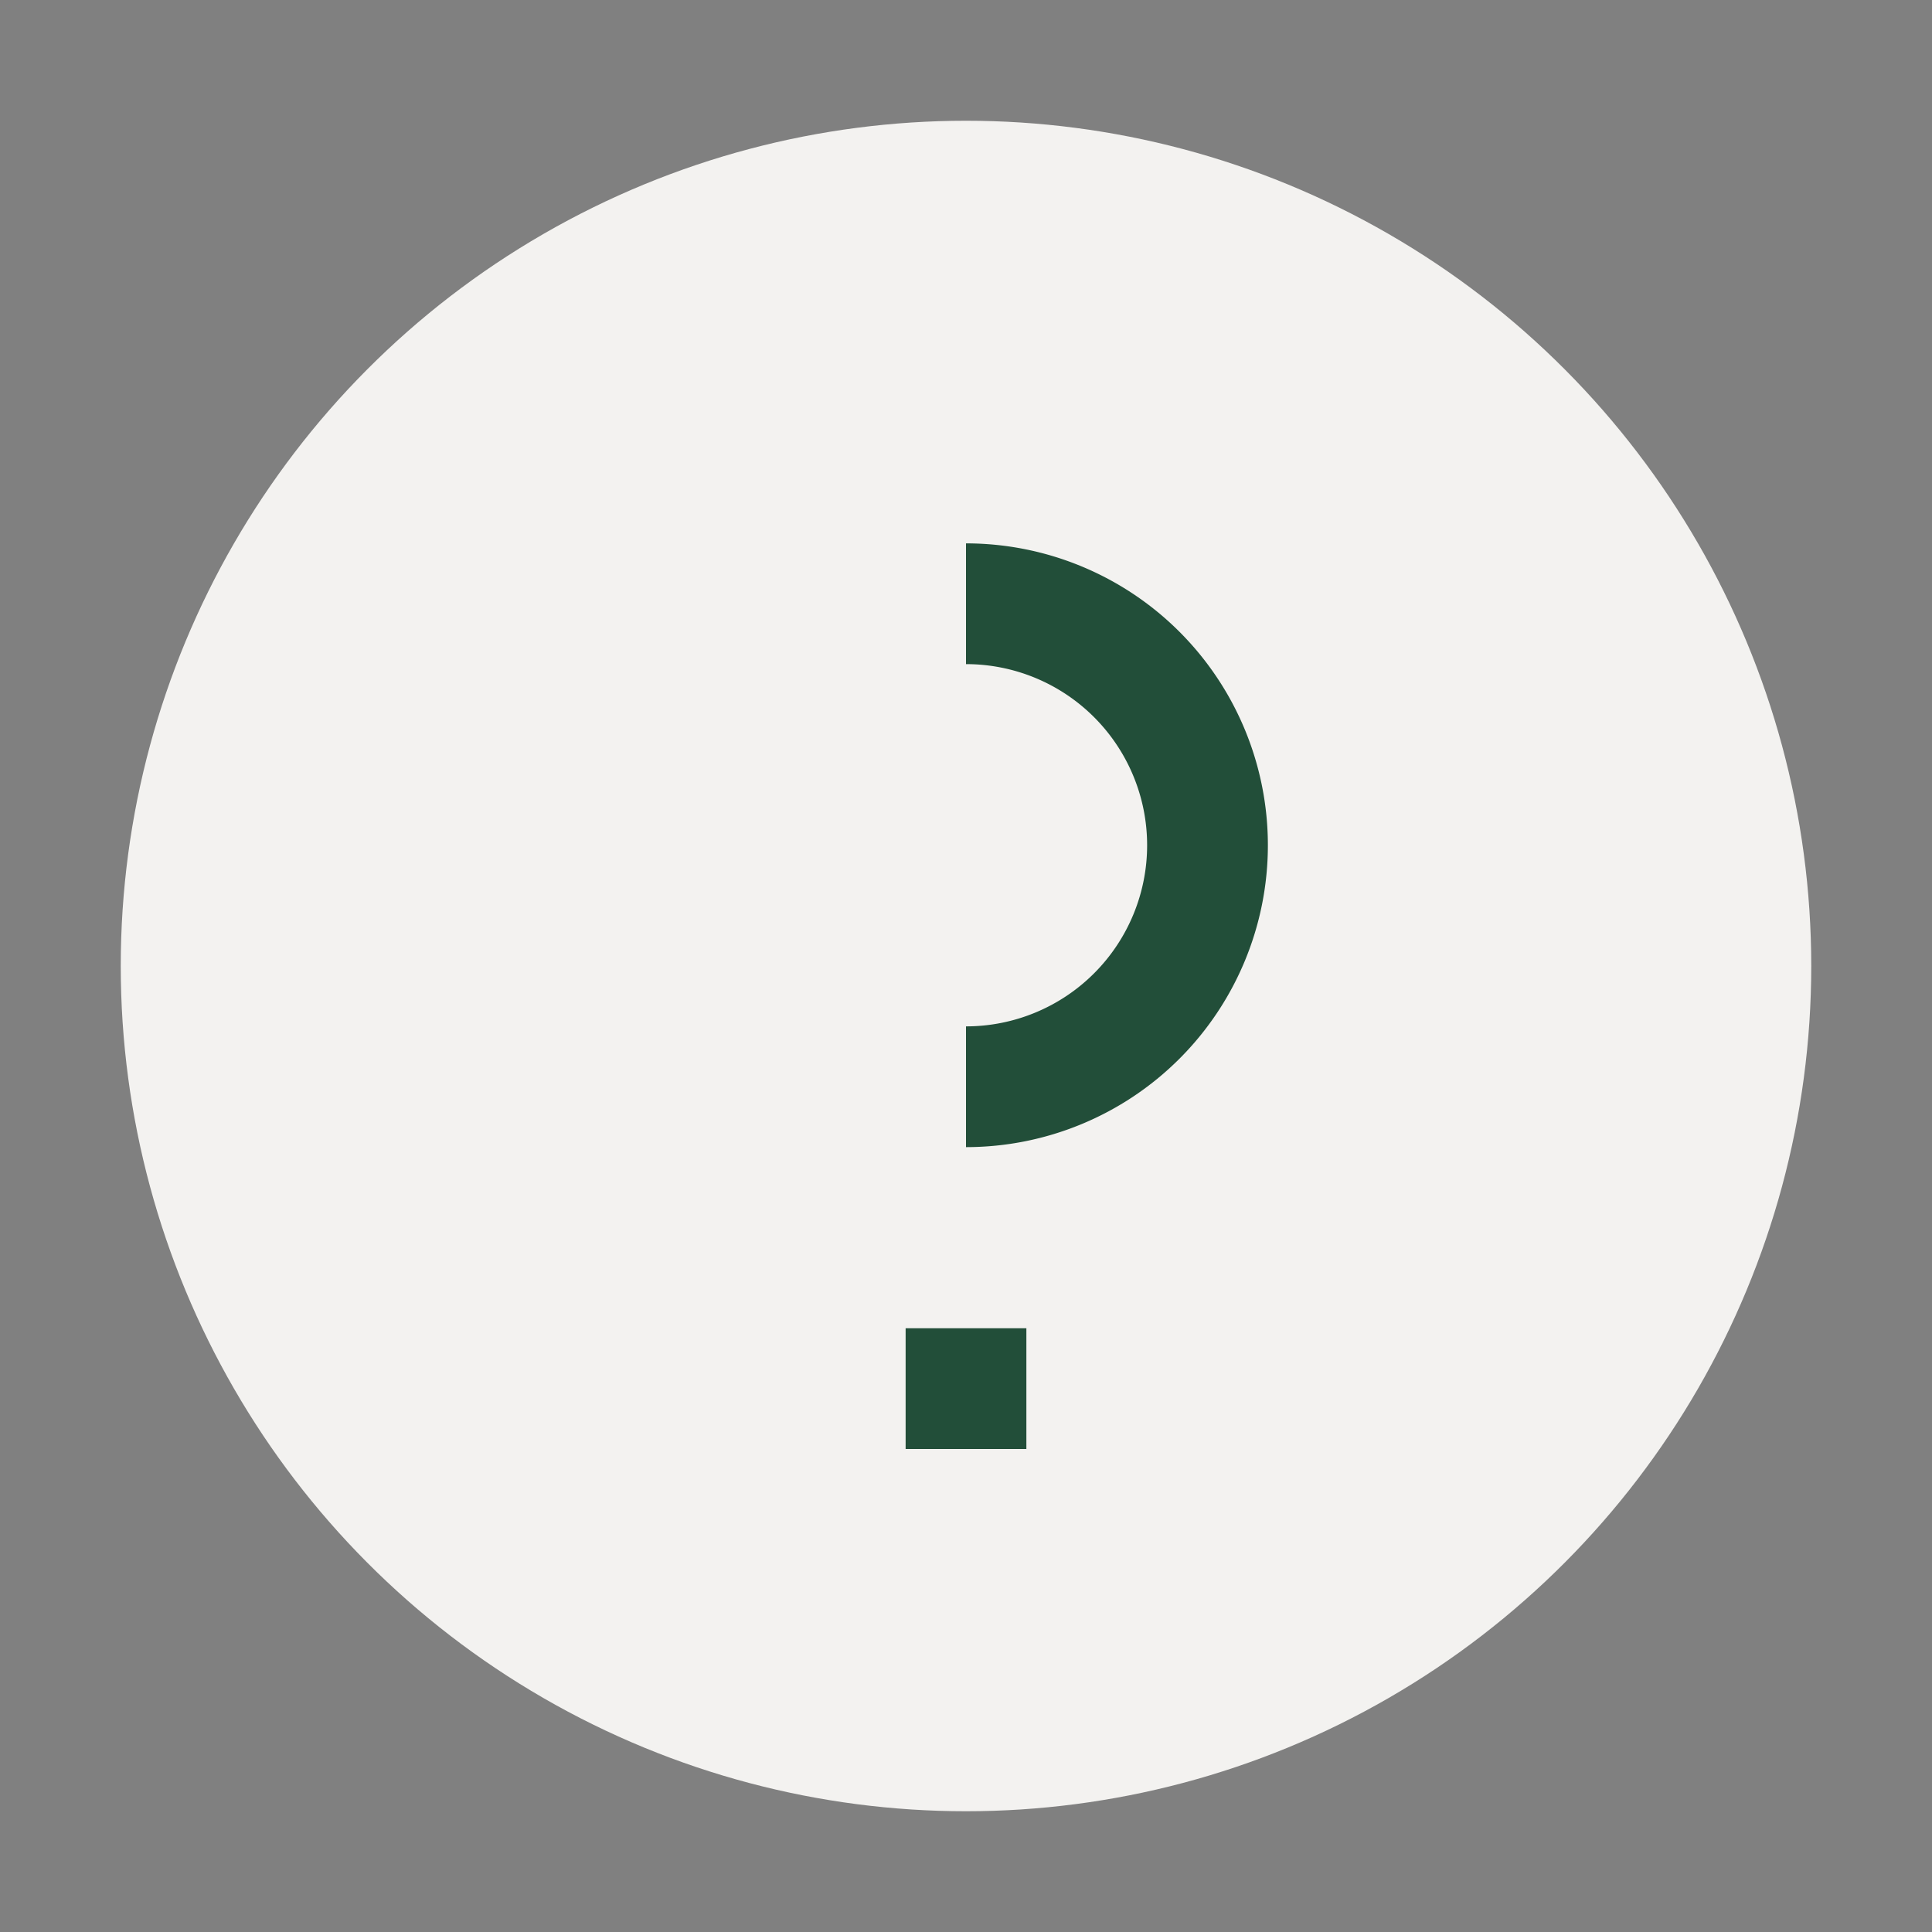
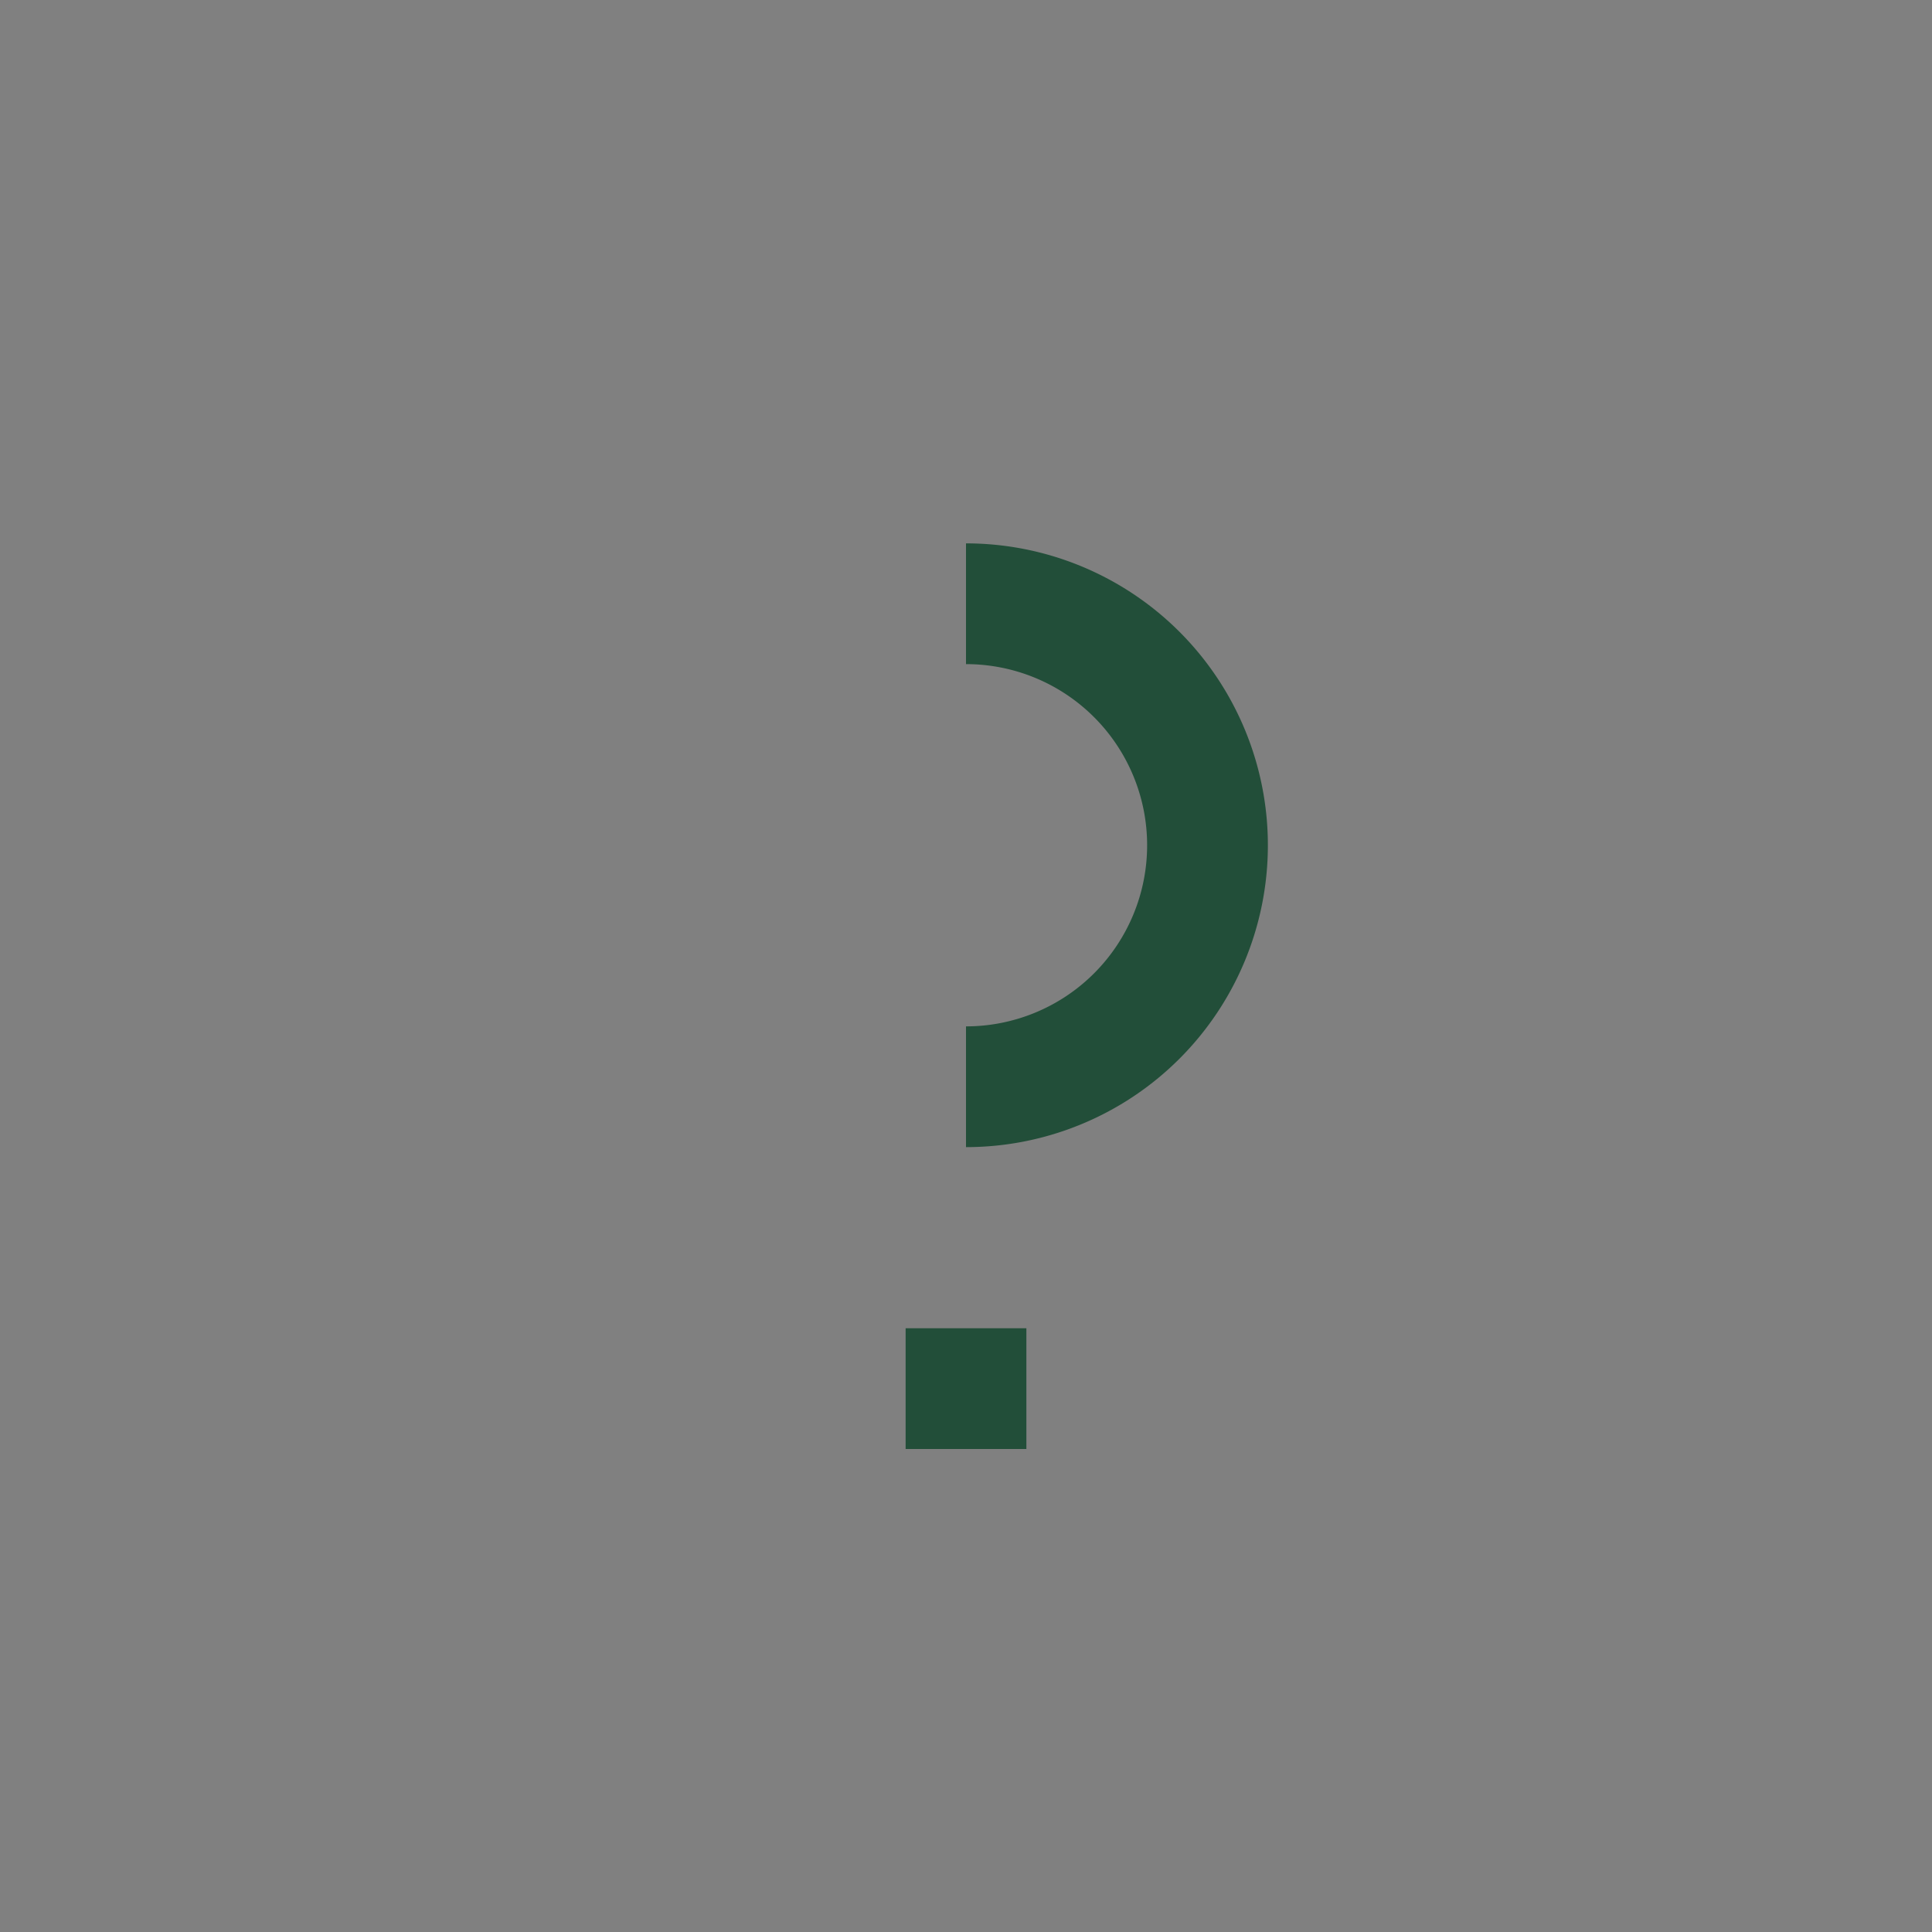
<svg xmlns="http://www.w3.org/2000/svg" width="32" height="32" viewBox="0 0 32 32">
  <rect x="0" y="0" width="32" height="32" fill="#808080" stroke="none" />
-   <circle cx="16" cy="16" r="14" fill="#F3F2F0" />
  <path d="M16 22v2" stroke="#224E39" stroke-width="2" />
  <path d="M16 10a4 4 0 0 1 0 8" stroke="#224E39" stroke-width="2" fill="none" />
</svg>